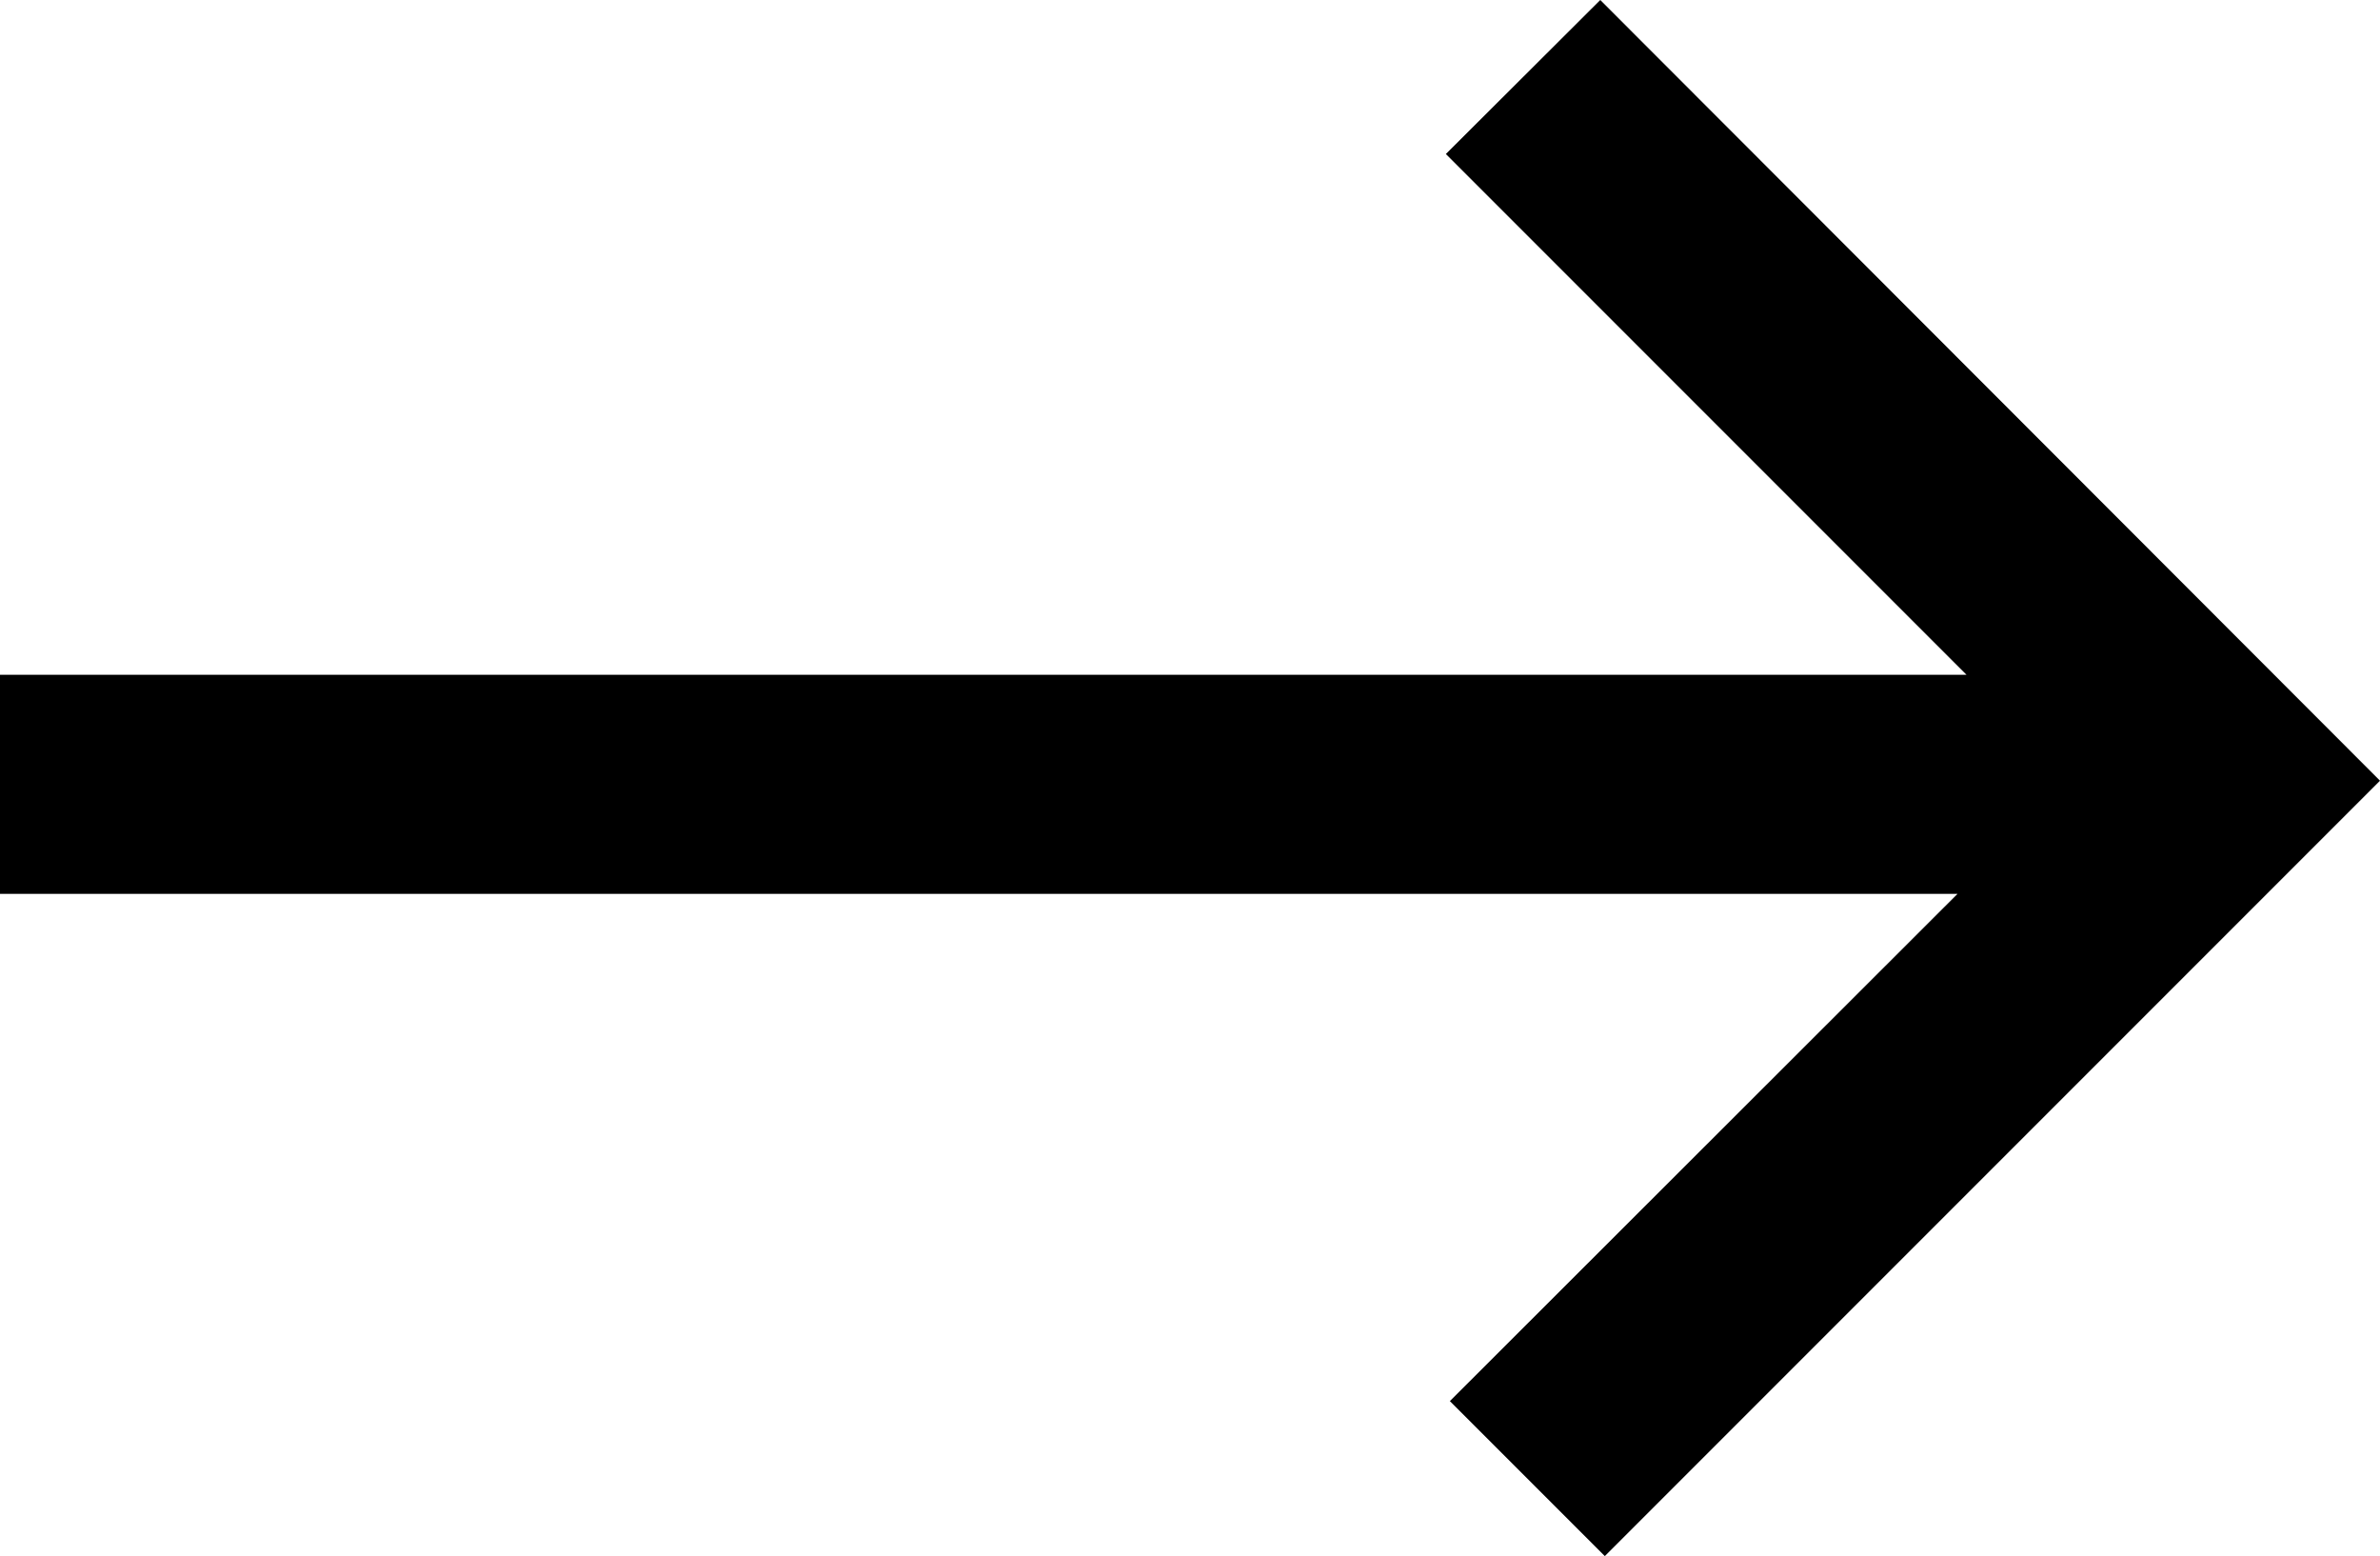
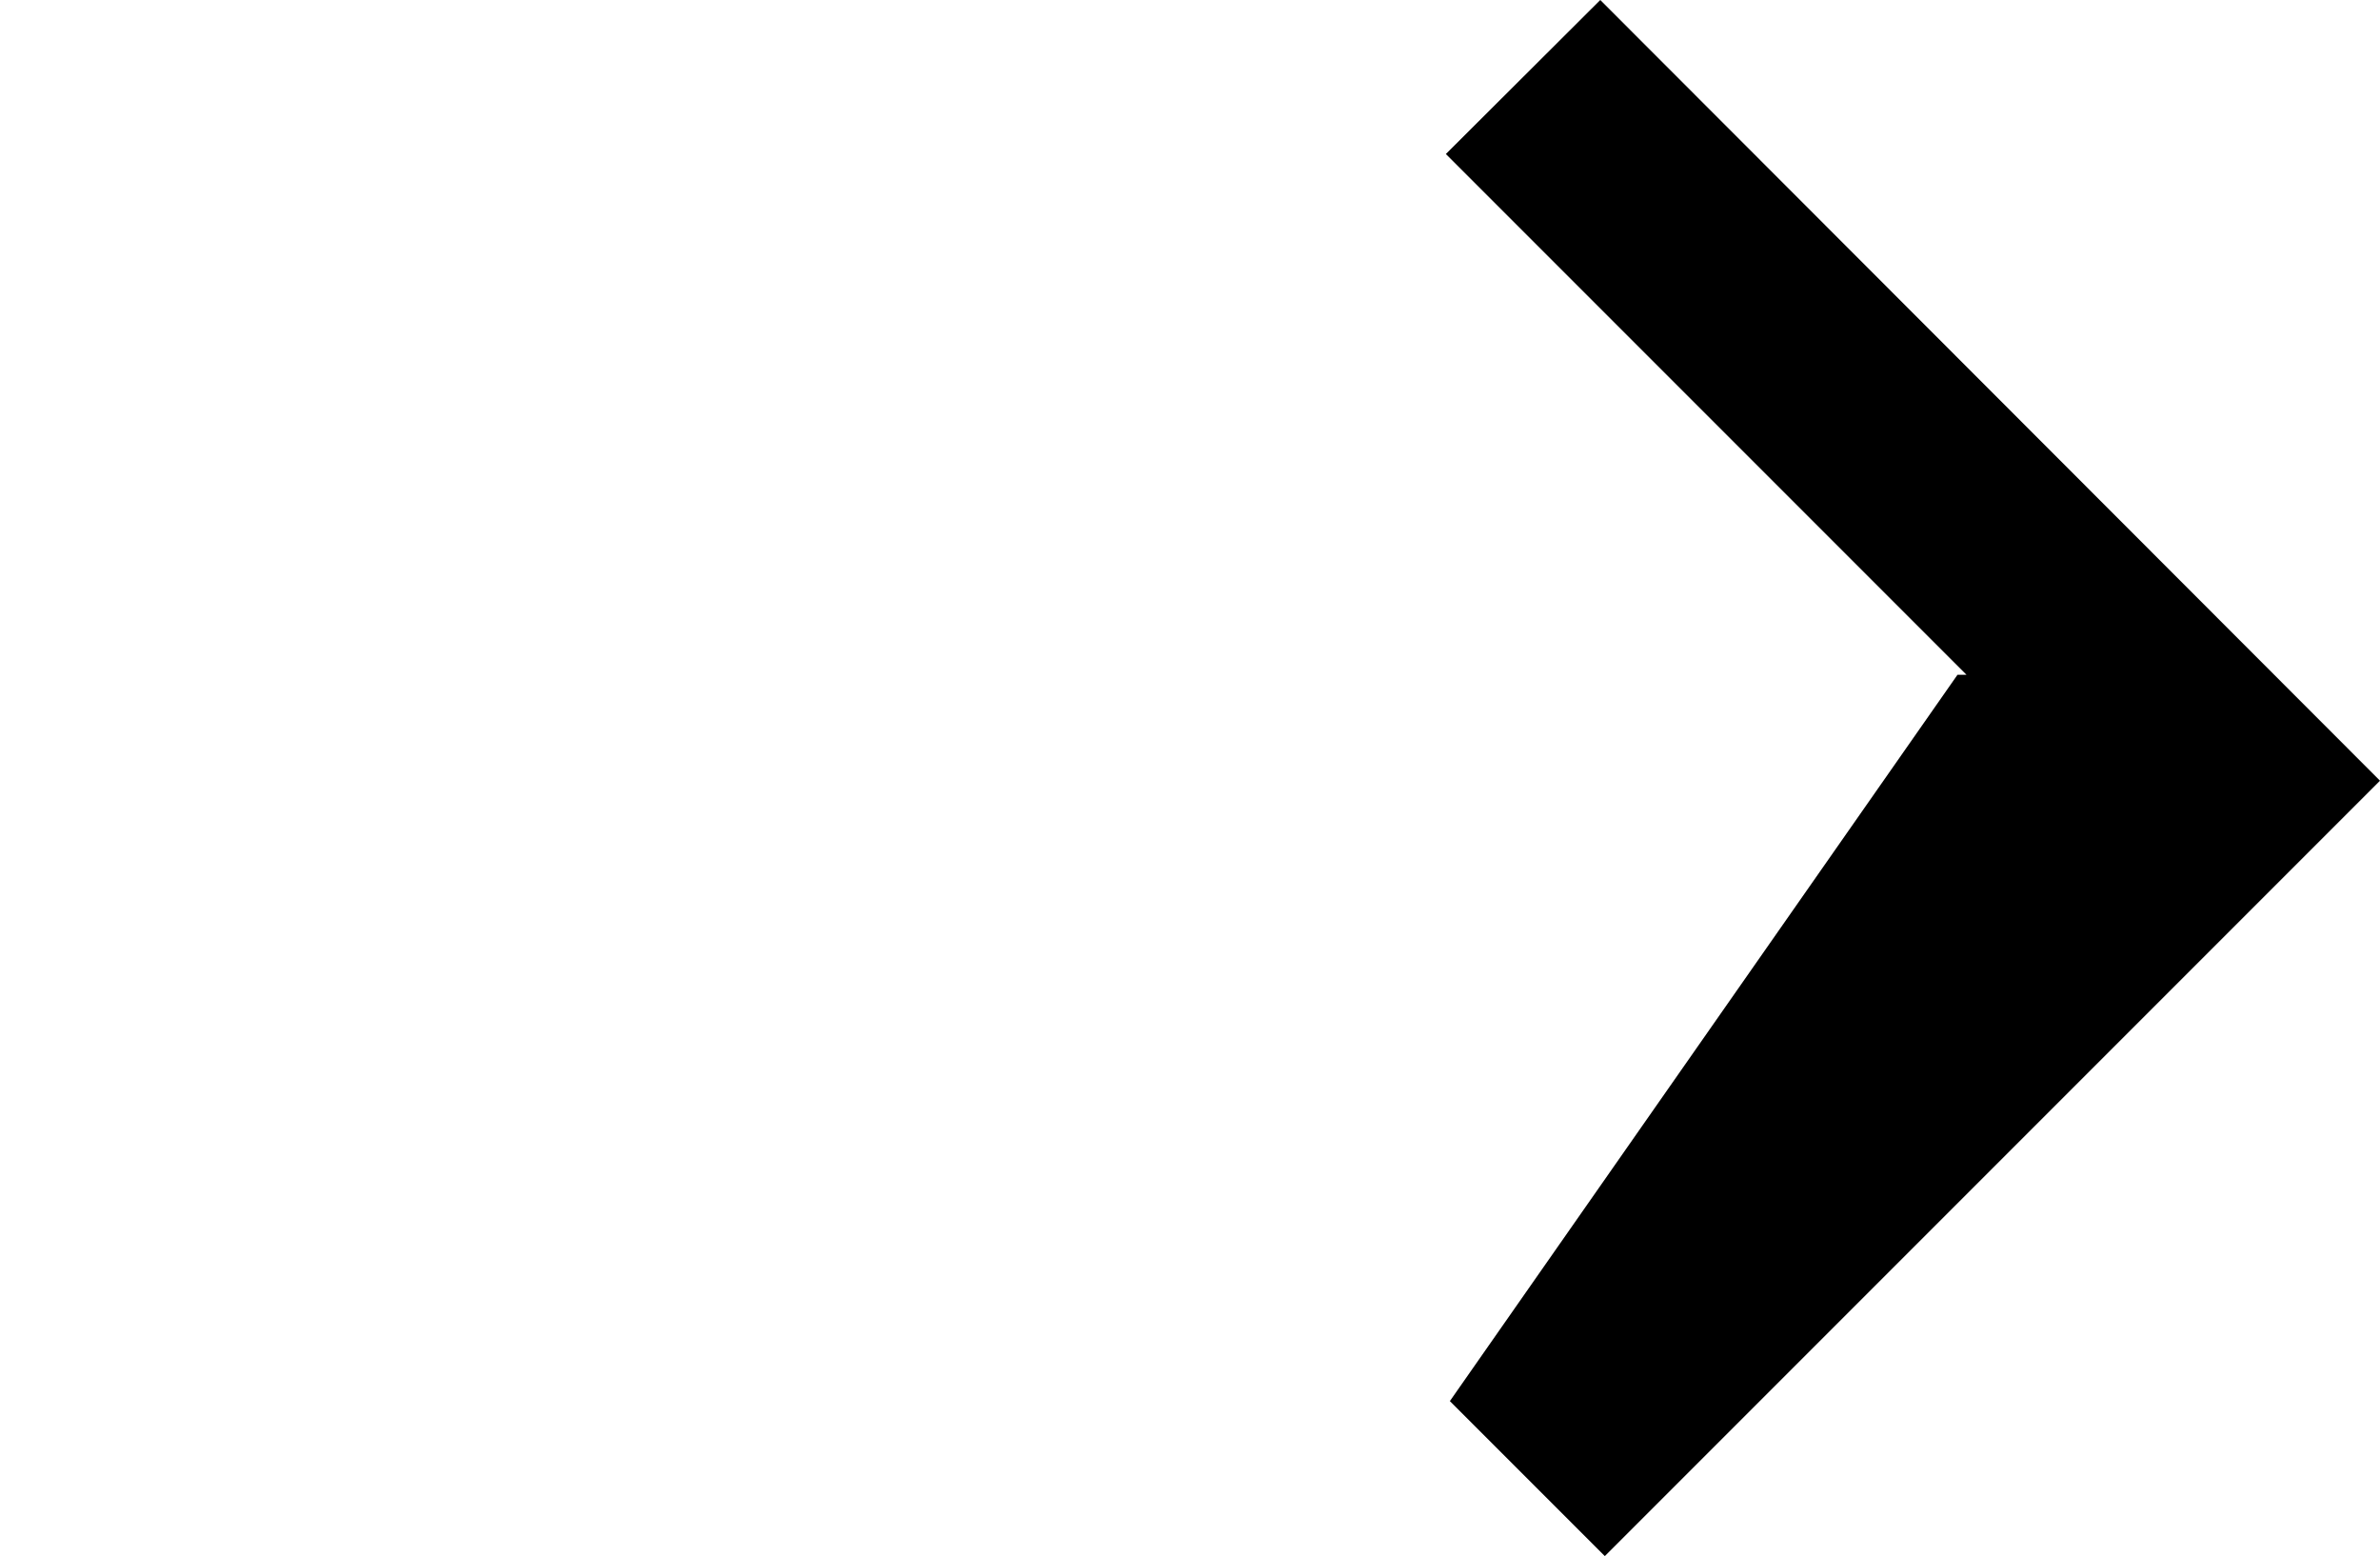
<svg xmlns="http://www.w3.org/2000/svg" id="Layer_1" data-name="Layer 1" viewBox="0 0 21.98 14.367">
-   <path d="M14.779,0,13.353,1.422,18.161,6.23H0V8.253H18.078L13.39,12.936l1.431,1.431L21.98,7.208Z" />
+   <path d="M14.779,0,13.353,1.422,18.161,6.23H0H18.078L13.39,12.936l1.431,1.431L21.98,7.208Z" />
</svg>